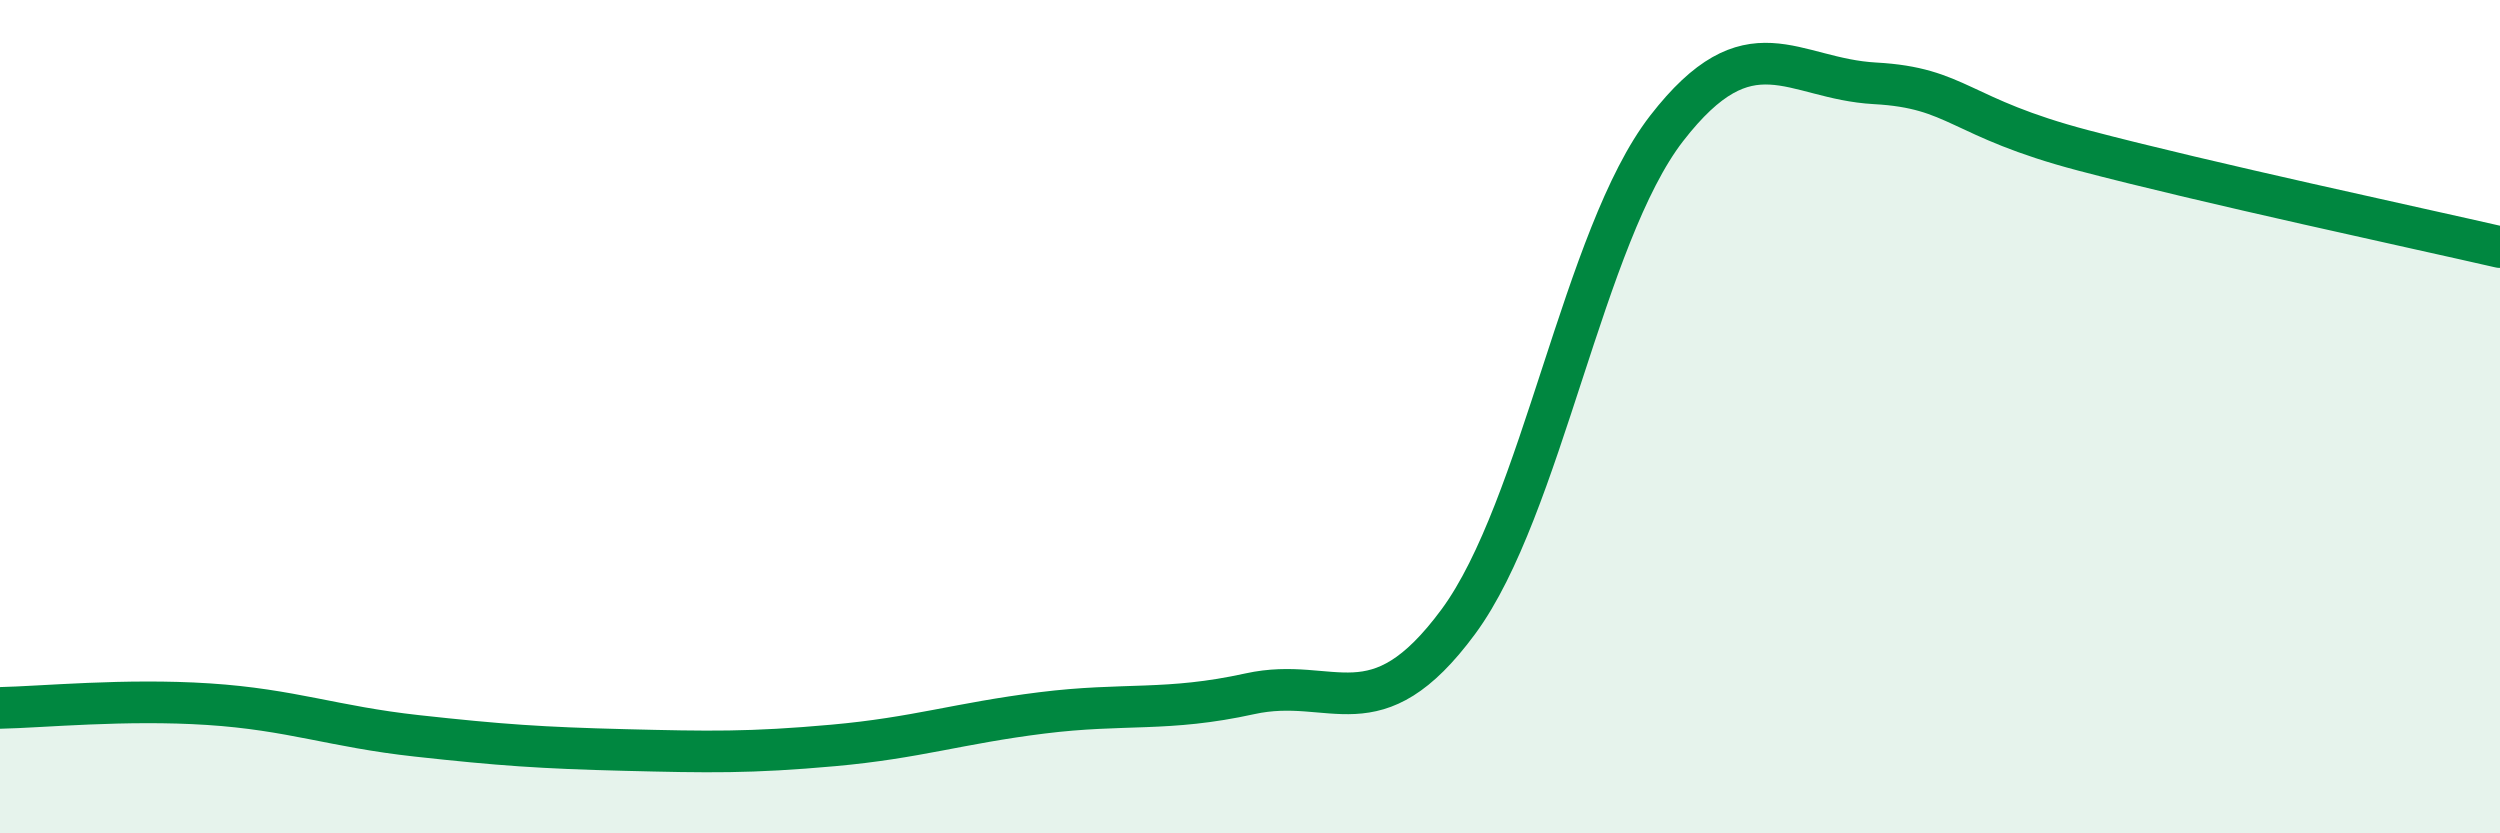
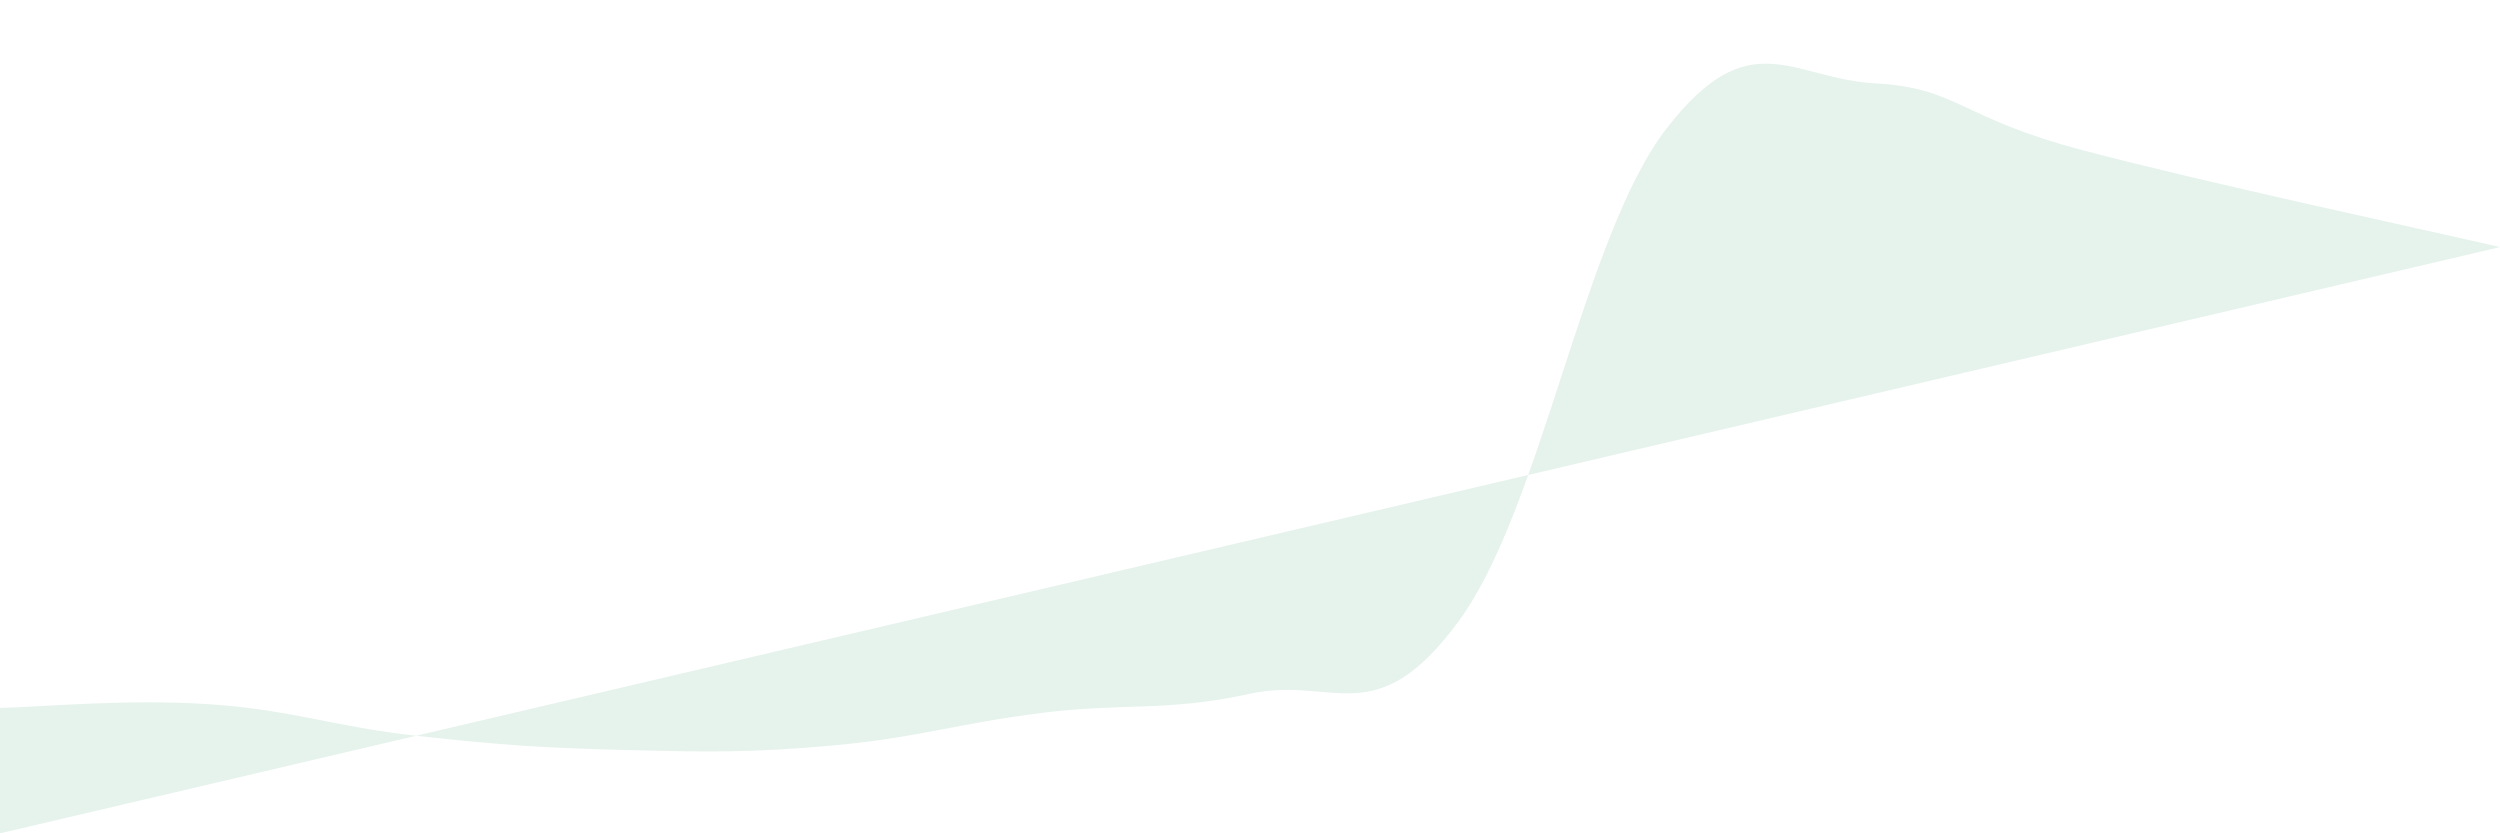
<svg xmlns="http://www.w3.org/2000/svg" width="60" height="20" viewBox="0 0 60 20">
-   <path d="M 0,16.99 C 1,16.97 3,16.77 5,16.9 C 7,17.03 8,17.44 10,17.66 C 12,17.88 13,17.95 15,18 C 17,18.05 18,18.07 20,17.89 C 22,17.71 23,17.36 25,17.11 C 27,16.86 28,17.09 30,16.65 C 32,16.21 33,17.63 35,14.92 C 37,12.21 38,5.66 40,3.08 C 42,0.5 43,1.89 45,2 C 47,2.11 47,2.82 50,3.61 C 53,4.4 58,5.47 60,5.93L60 20L0 20Z" fill="#008740" opacity="0.1" stroke-linecap="round" stroke-linejoin="round" />
-   <path d="M 0,16.99 C 1,16.97 3,16.77 5,16.9 C 7,17.03 8,17.44 10,17.66 C 12,17.88 13,17.95 15,18 C 17,18.05 18,18.07 20,17.89 C 22,17.71 23,17.36 25,17.11 C 27,16.86 28,17.09 30,16.65 C 32,16.21 33,17.63 35,14.92 C 37,12.21 38,5.66 40,3.08 C 42,0.5 43,1.89 45,2 C 47,2.11 47,2.82 50,3.61 C 53,4.4 58,5.47 60,5.93" stroke="#008740" stroke-width="1" fill="none" stroke-linecap="round" stroke-linejoin="round" />
+   <path d="M 0,16.99 C 1,16.97 3,16.77 5,16.9 C 7,17.03 8,17.44 10,17.66 C 12,17.88 13,17.95 15,18 C 17,18.05 18,18.07 20,17.89 C 22,17.71 23,17.36 25,17.11 C 27,16.86 28,17.09 30,16.65 C 32,16.21 33,17.63 35,14.92 C 37,12.21 38,5.66 40,3.08 C 42,0.5 43,1.89 45,2 C 47,2.11 47,2.82 50,3.61 C 53,4.4 58,5.47 60,5.93L0 20Z" fill="#008740" opacity="0.1" stroke-linecap="round" stroke-linejoin="round" />
</svg>